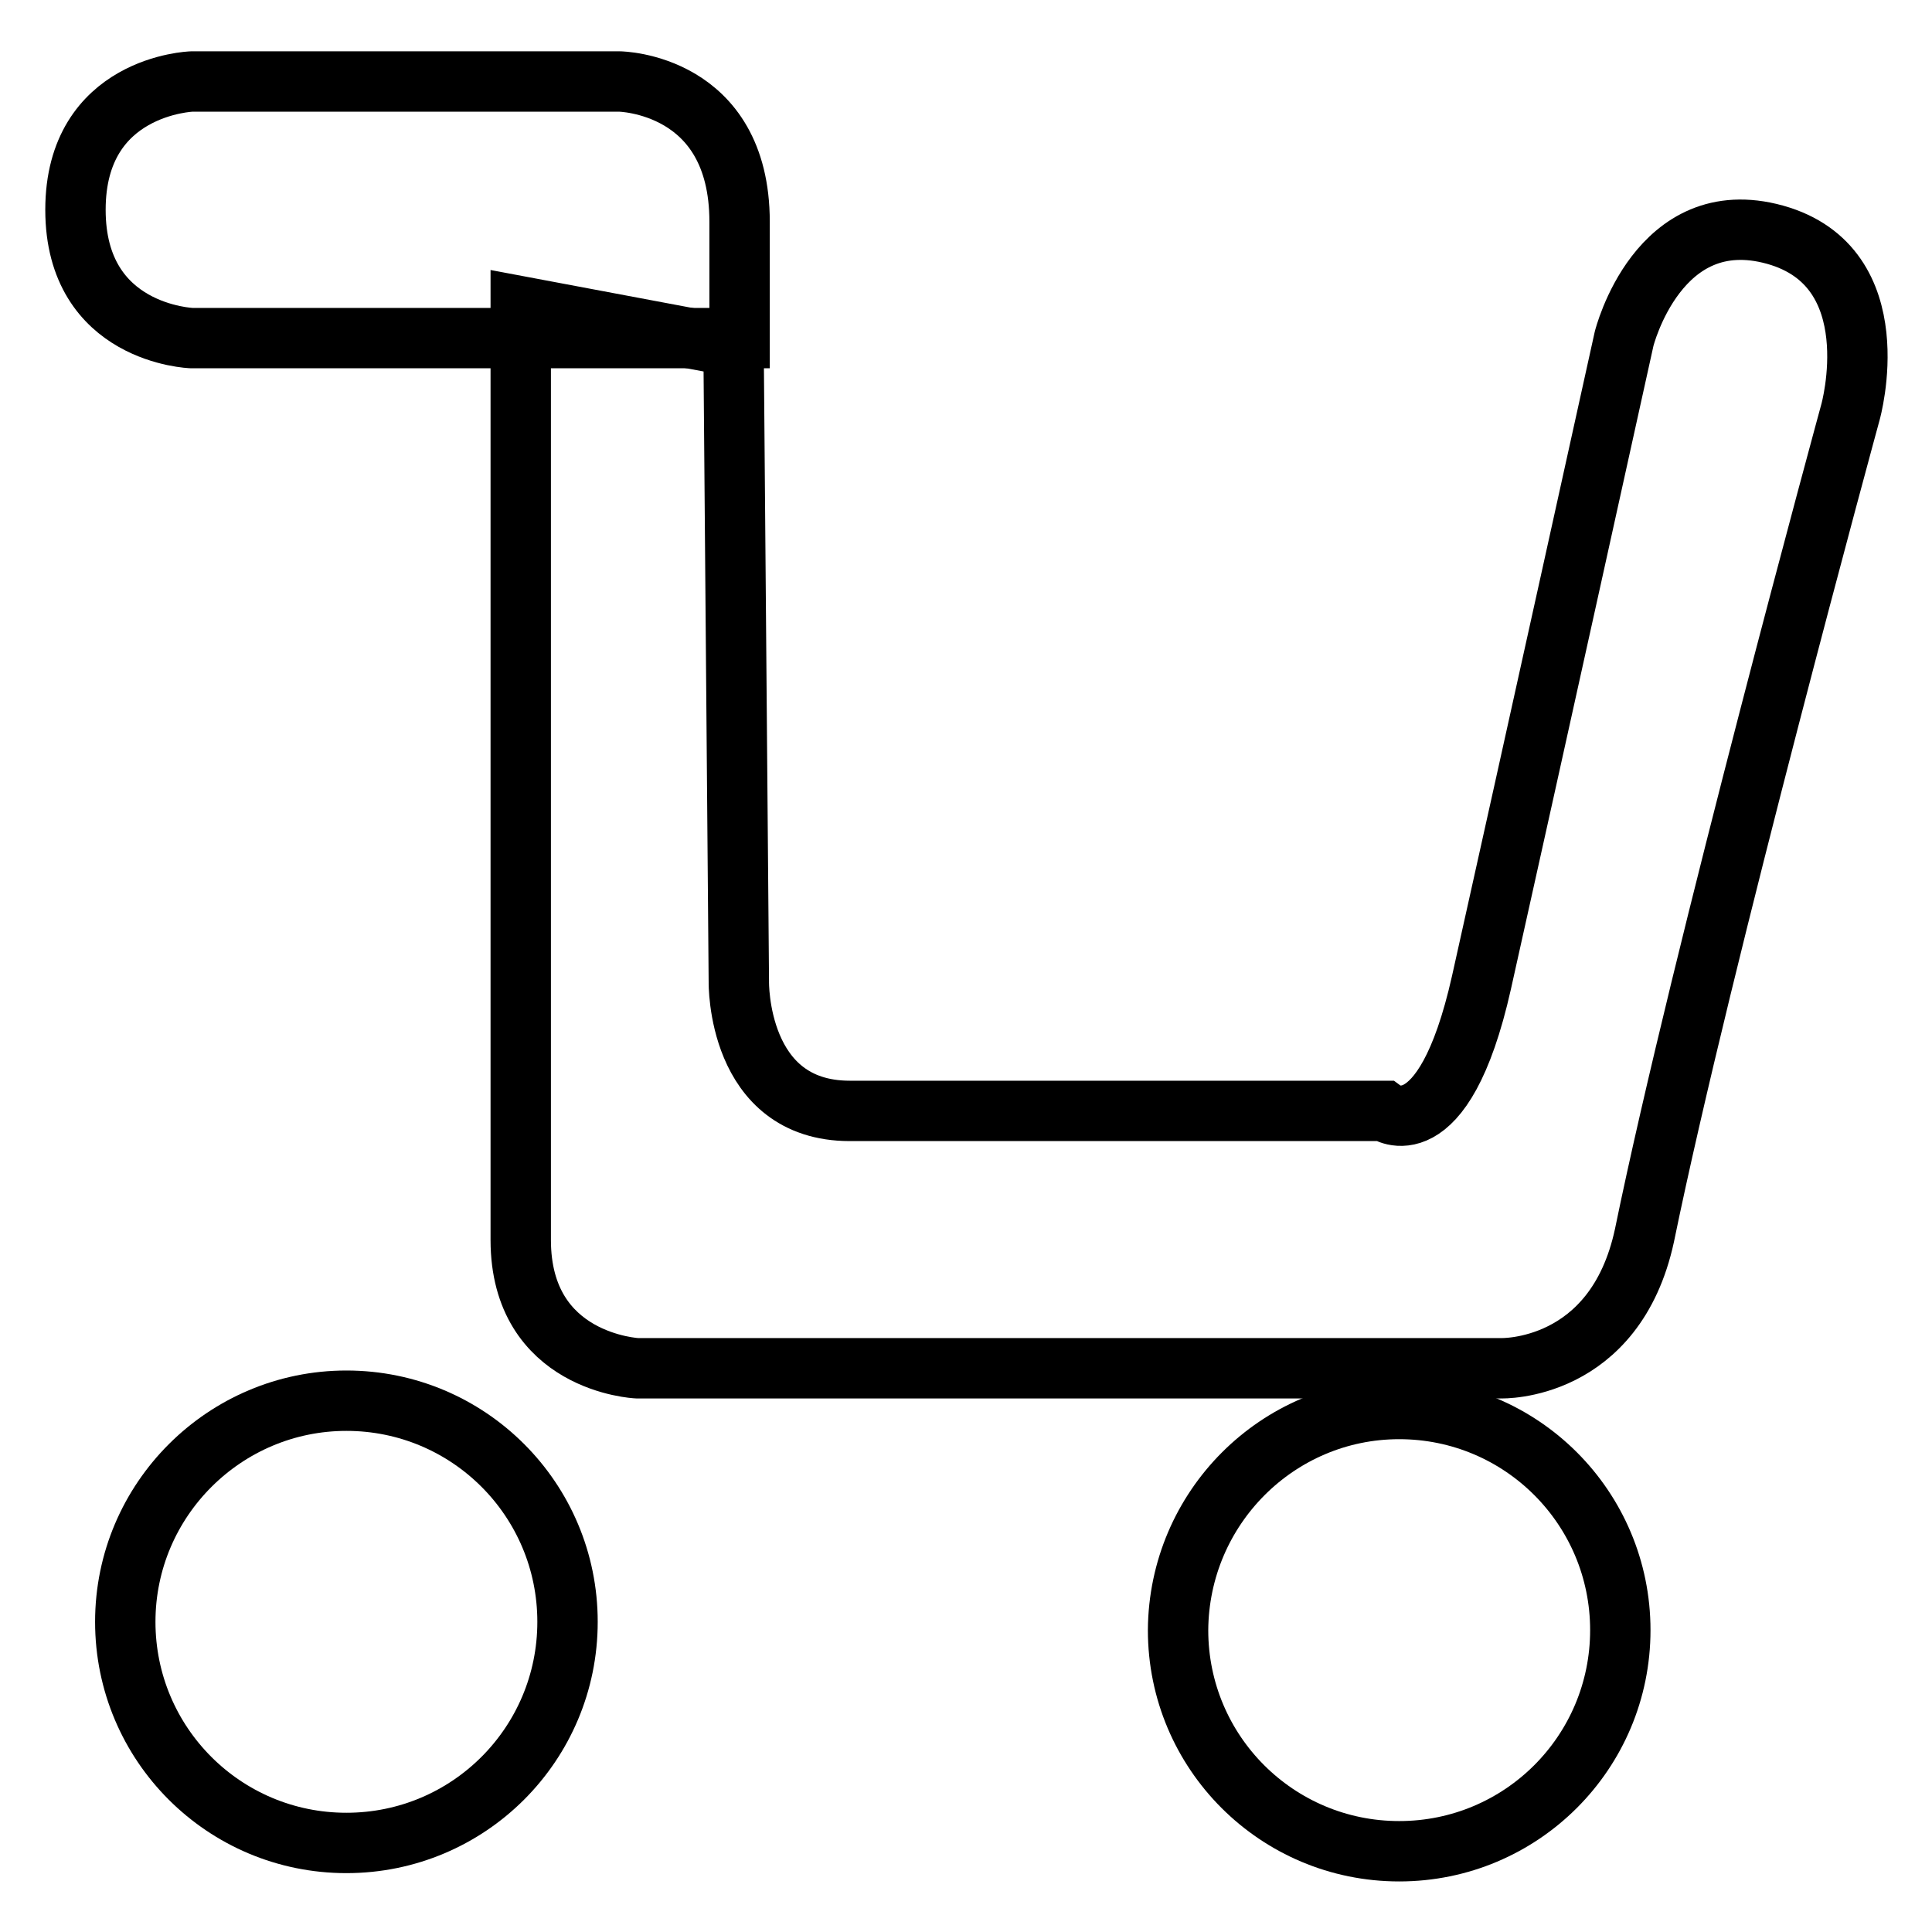
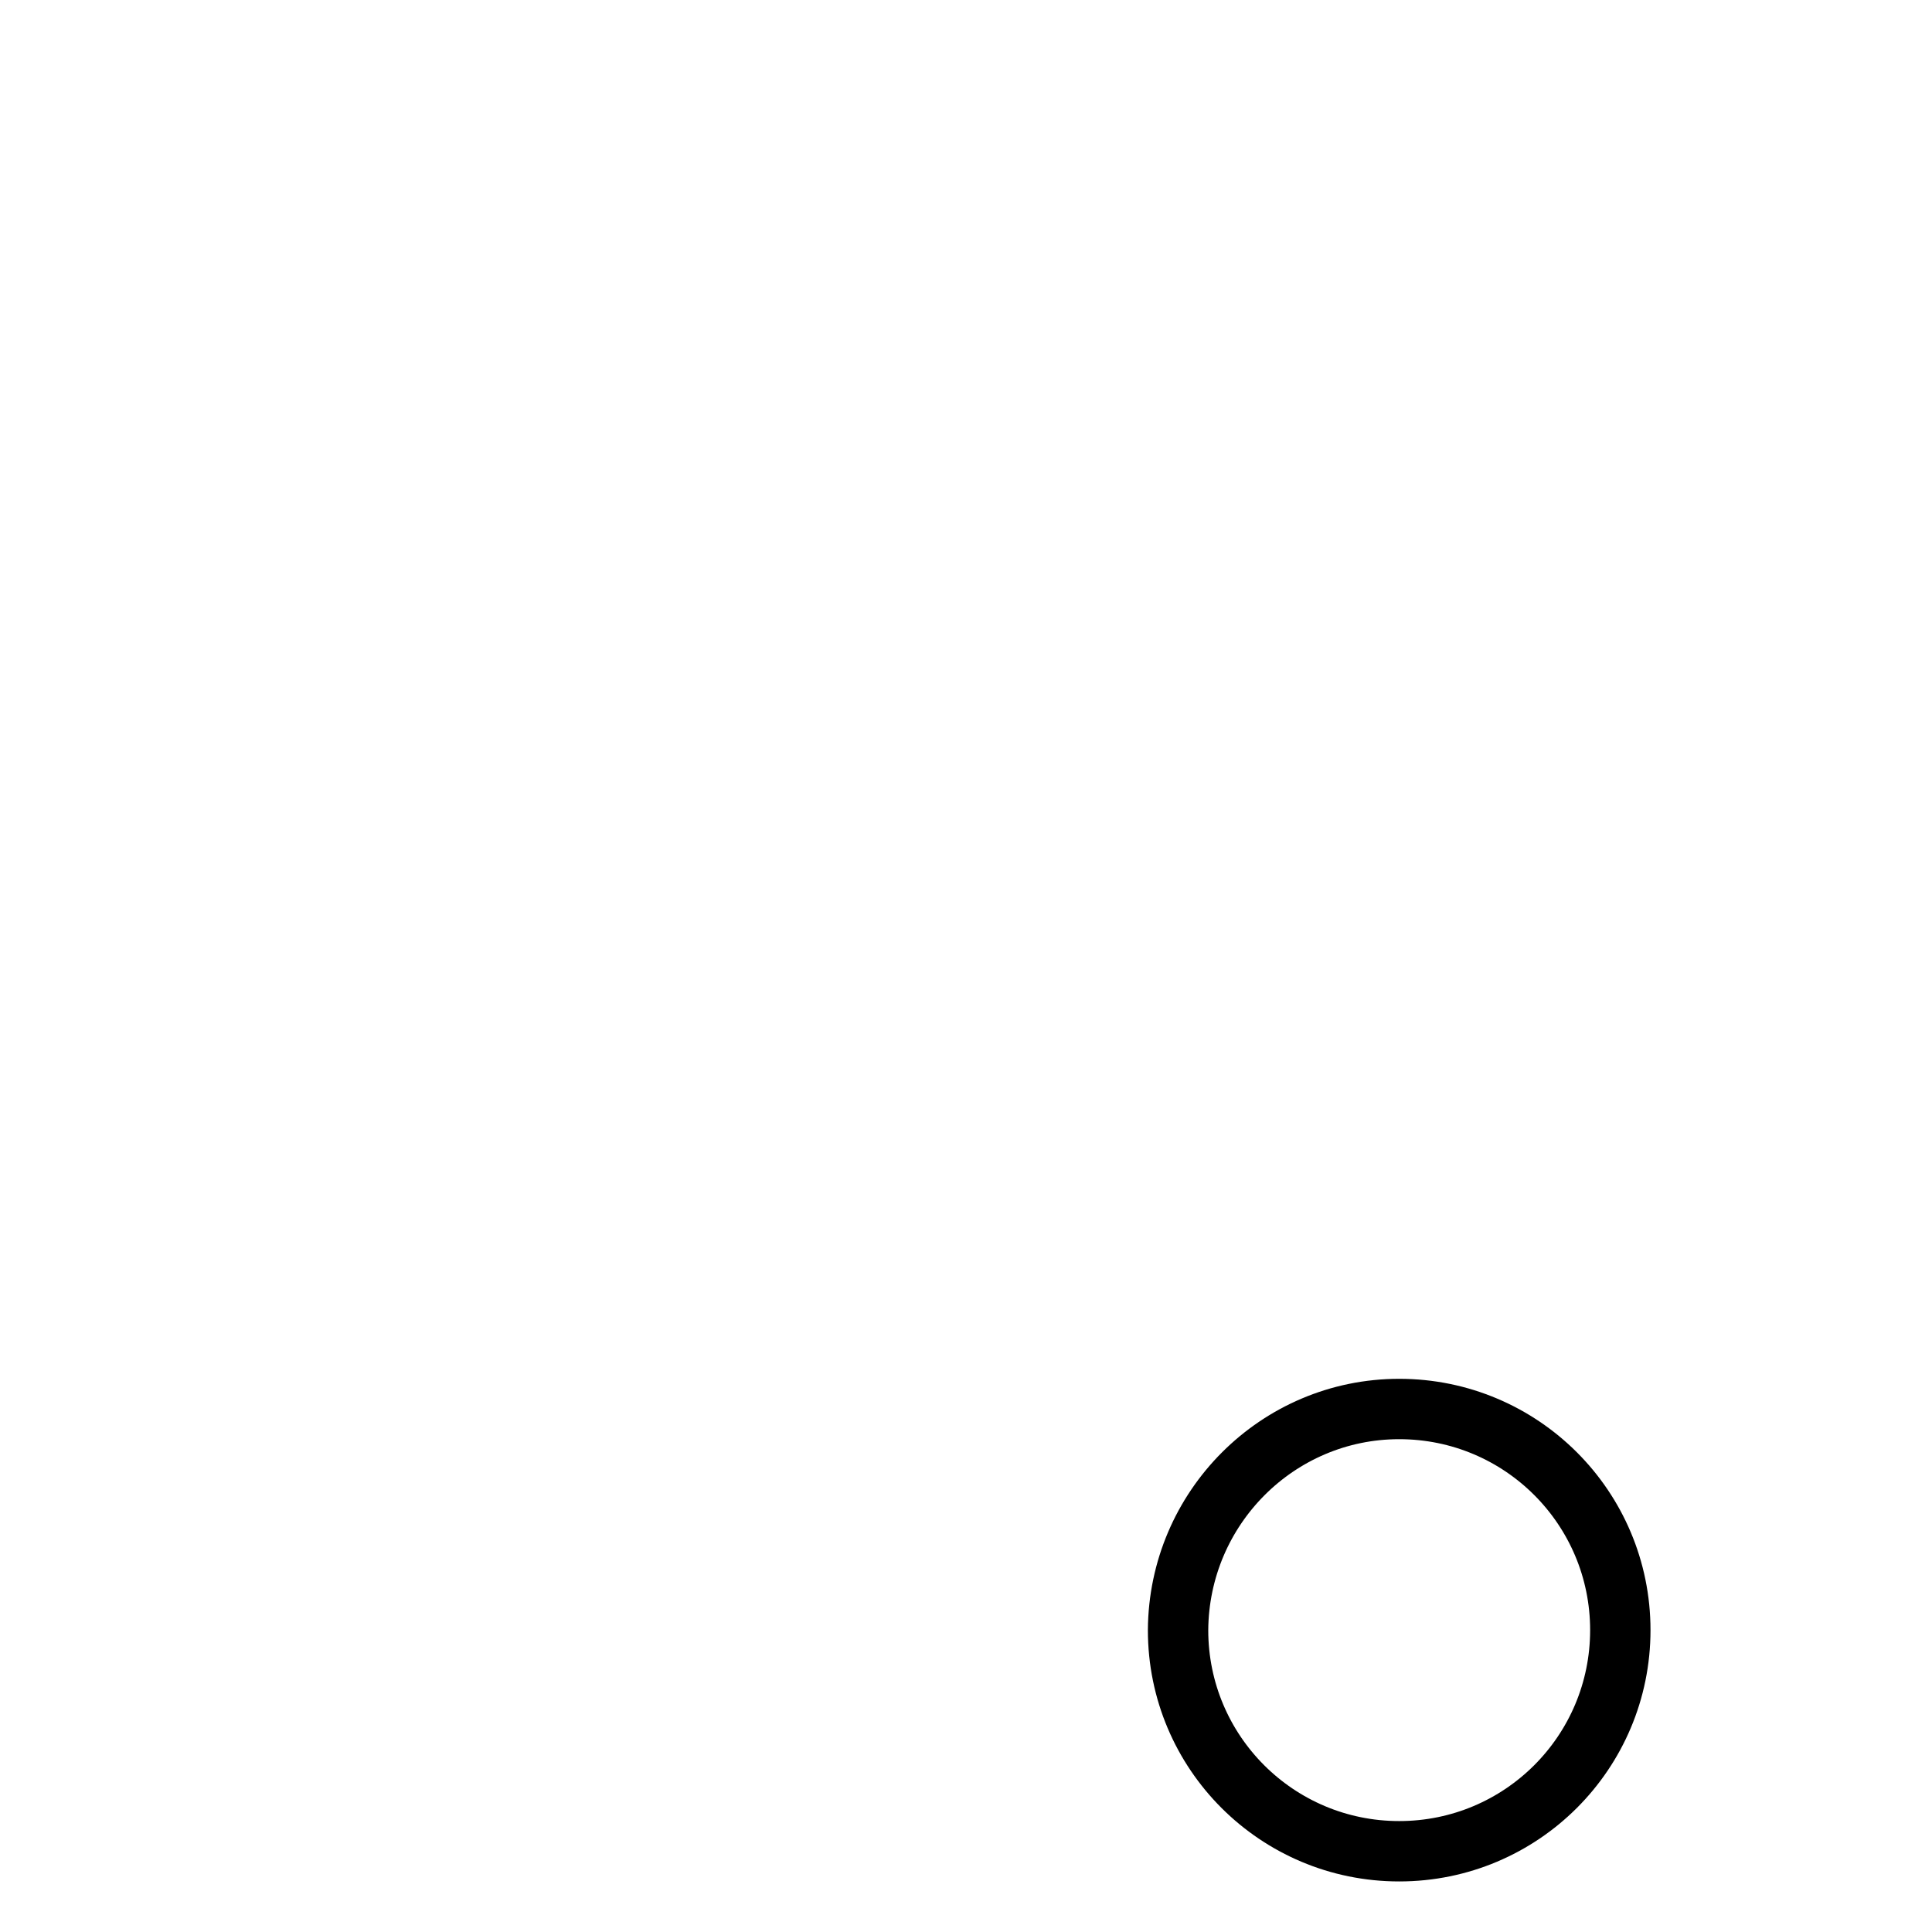
<svg xmlns="http://www.w3.org/2000/svg" version="1.1" x="0px" y="0px" viewBox="0 0 256 256" enable-background="new 0 0 256 256" xml:space="preserve">
  <g>
    <g>
-       <path stroke-width="8" fill-opacity="0" stroke="#000000" d="M45.9,185.6c16.2,0,29.3,13.1,29.3,29.3s-13.1,29.3-29.3,29.3c-16.2,0-29.3-13.1-29.3-29.3S29.8,185.6,45.9,185.6z" />
      <path stroke-width="8" fill-opacity="0" stroke="#000000" d="M185.4,186.7c16.2,0,29.3,13.1,29.3,29.3c0,16.2-13.1,29.3-29.3,29.3c-16.2,0-29.3-13.1-29.3-29.3C156.2,199.8,169.3,186.7,185.4,186.7z" />
-       <path stroke-width="8" fill-opacity="0" stroke="#000000" d="M25.4,10.8h56.7c0,0,15.9,0.2,15.9,18.6c0,8,0,15.4,0,15.4H25.4c0,0-15.4-0.5-15.4-17C10,11.3,25.4,10.8,25.4,10.8z" />
-       <path stroke-width="8" fill-opacity="0" stroke="#000000" d="M69,40.6l28.2,5.3l0.7,84.2c0,0-0.3,17.1,14.7,17.1c16.4,0,70.8,0,70.8,0s7.8,5.7,12.9-17c6.5-29.1,18.9-85.3,18.9-85.3s4.5-18.1,20-13.8c15.4,4.3,10,23.5,10,23.5s-19.7,72.1-27.3,109.1c-3.9,18.1-19,17.6-19,17.6H84.4c0,0-15.4-0.7-15.4-17C69,126.8,69,40.6,69,40.6z" />
    </g>
  </g>
</svg>